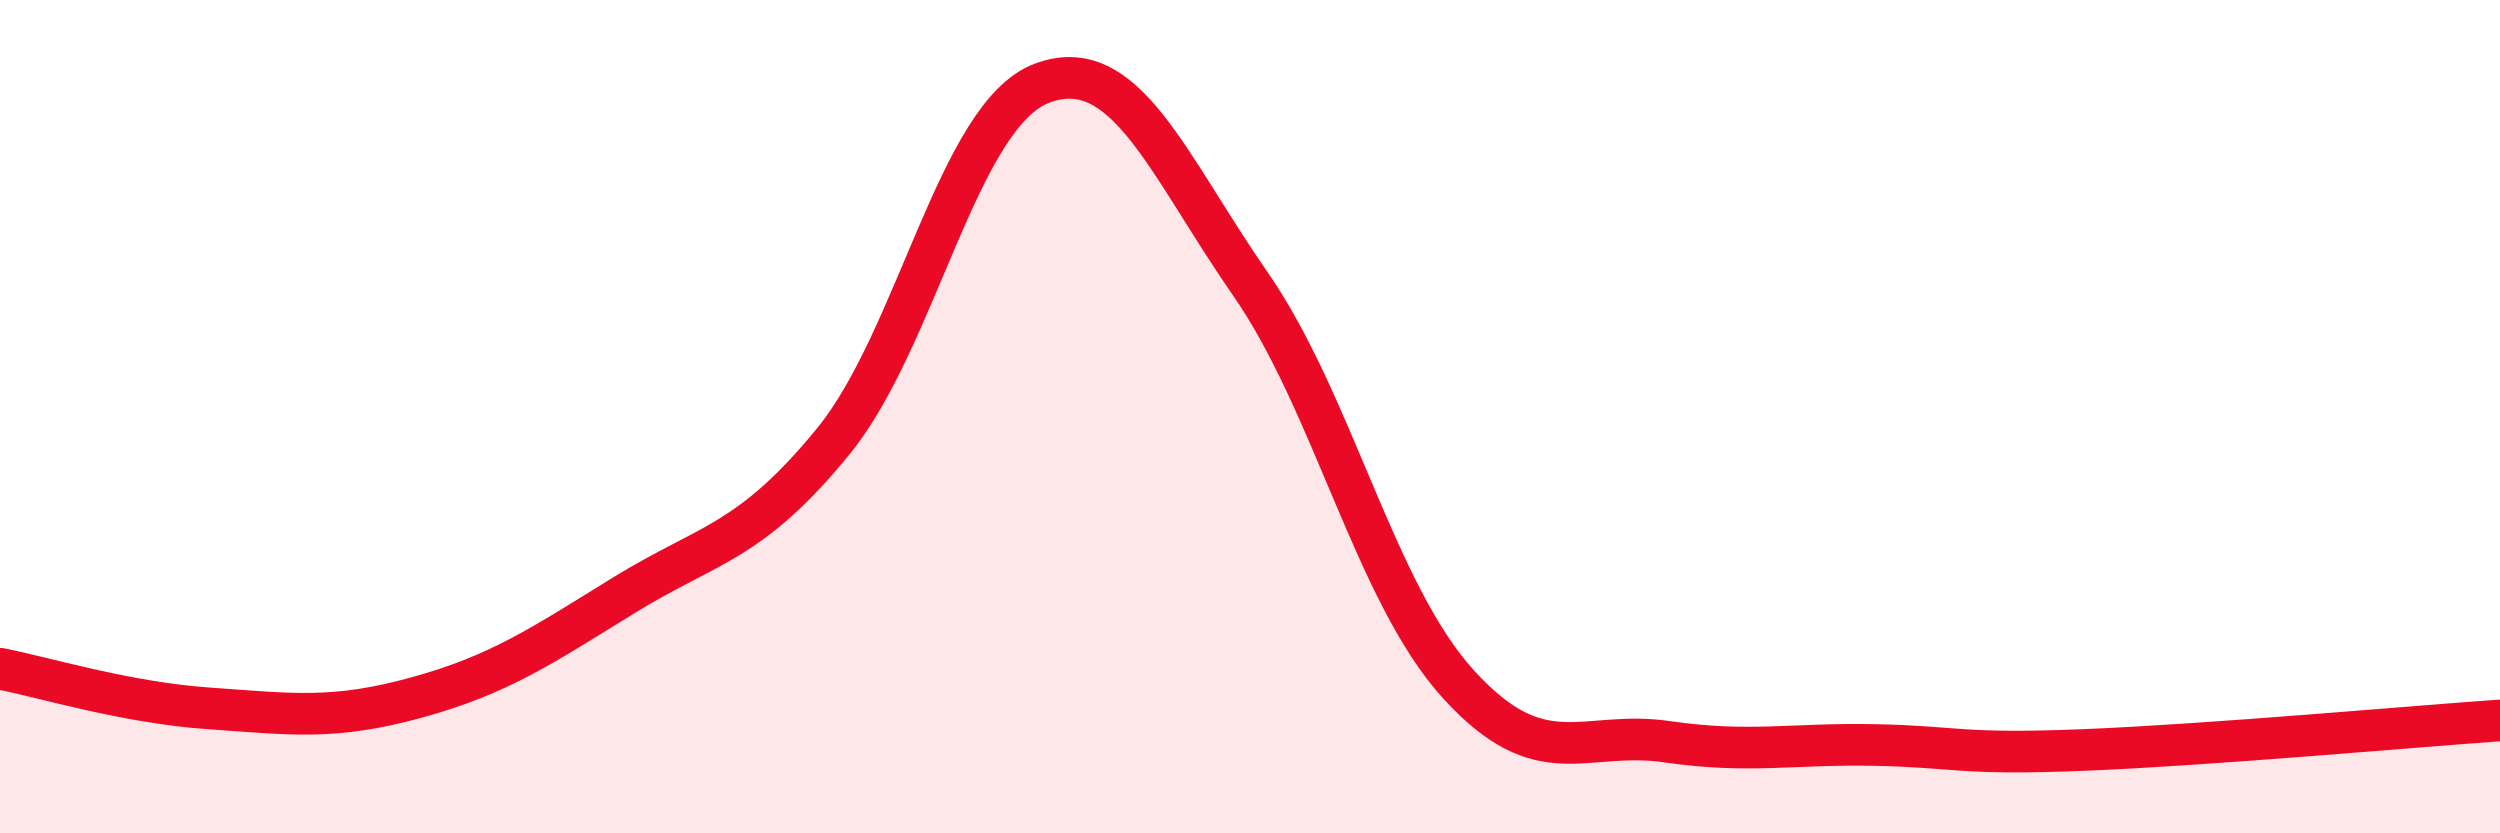
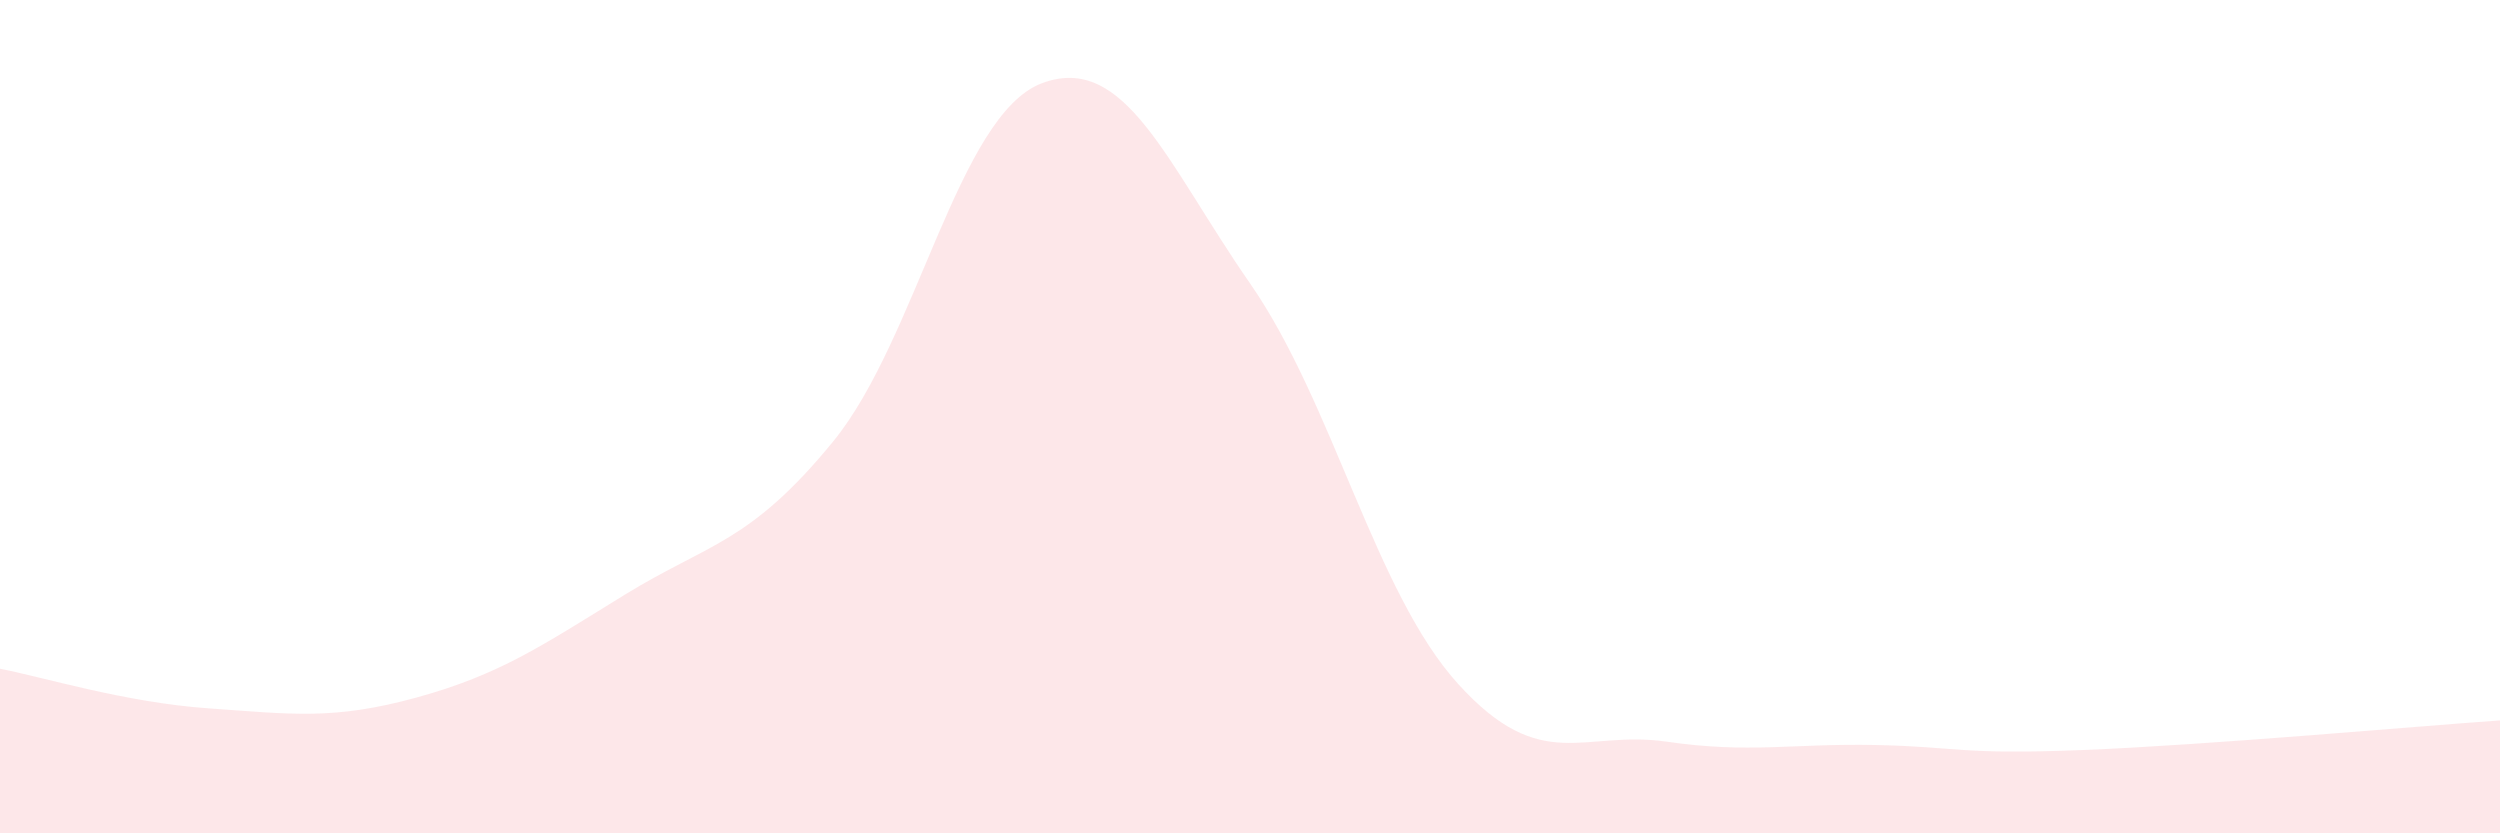
<svg xmlns="http://www.w3.org/2000/svg" width="60" height="20" viewBox="0 0 60 20">
  <path d="M 0,16.05 C 1,16.24 3,16.86 5,17 C 7,17.14 8,17.29 10,16.74 C 12,16.19 13,15.5 15,14.27 C 17,13.04 18,13.04 20,10.59 C 22,8.14 23,2.76 25,2 C 27,1.24 28,3.92 30,6.8 C 32,9.68 33,14.22 35,16.42 C 37,18.62 38,17.51 40,17.8 C 42,18.09 43,17.84 45,17.88 C 47,17.92 47,18.12 50,18 C 53,17.88 58,17.43 60,17.29L60 20L0 20Z" fill="#EB0A25" opacity="0.1" stroke-linecap="round" stroke-linejoin="round" />
-   <path d="M 0,16.05 C 1,16.24 3,16.86 5,17 C 7,17.14 8,17.29 10,16.74 C 12,16.19 13,15.5 15,14.27 C 17,13.04 18,13.04 20,10.59 C 22,8.14 23,2.76 25,2 C 27,1.24 28,3.92 30,6.8 C 32,9.68 33,14.22 35,16.42 C 37,18.62 38,17.51 40,17.8 C 42,18.09 43,17.84 45,17.88 C 47,17.92 47,18.12 50,18 C 53,17.88 58,17.43 60,17.29" stroke="#EB0A25" stroke-width="1" fill="none" stroke-linecap="round" stroke-linejoin="round" />
</svg>